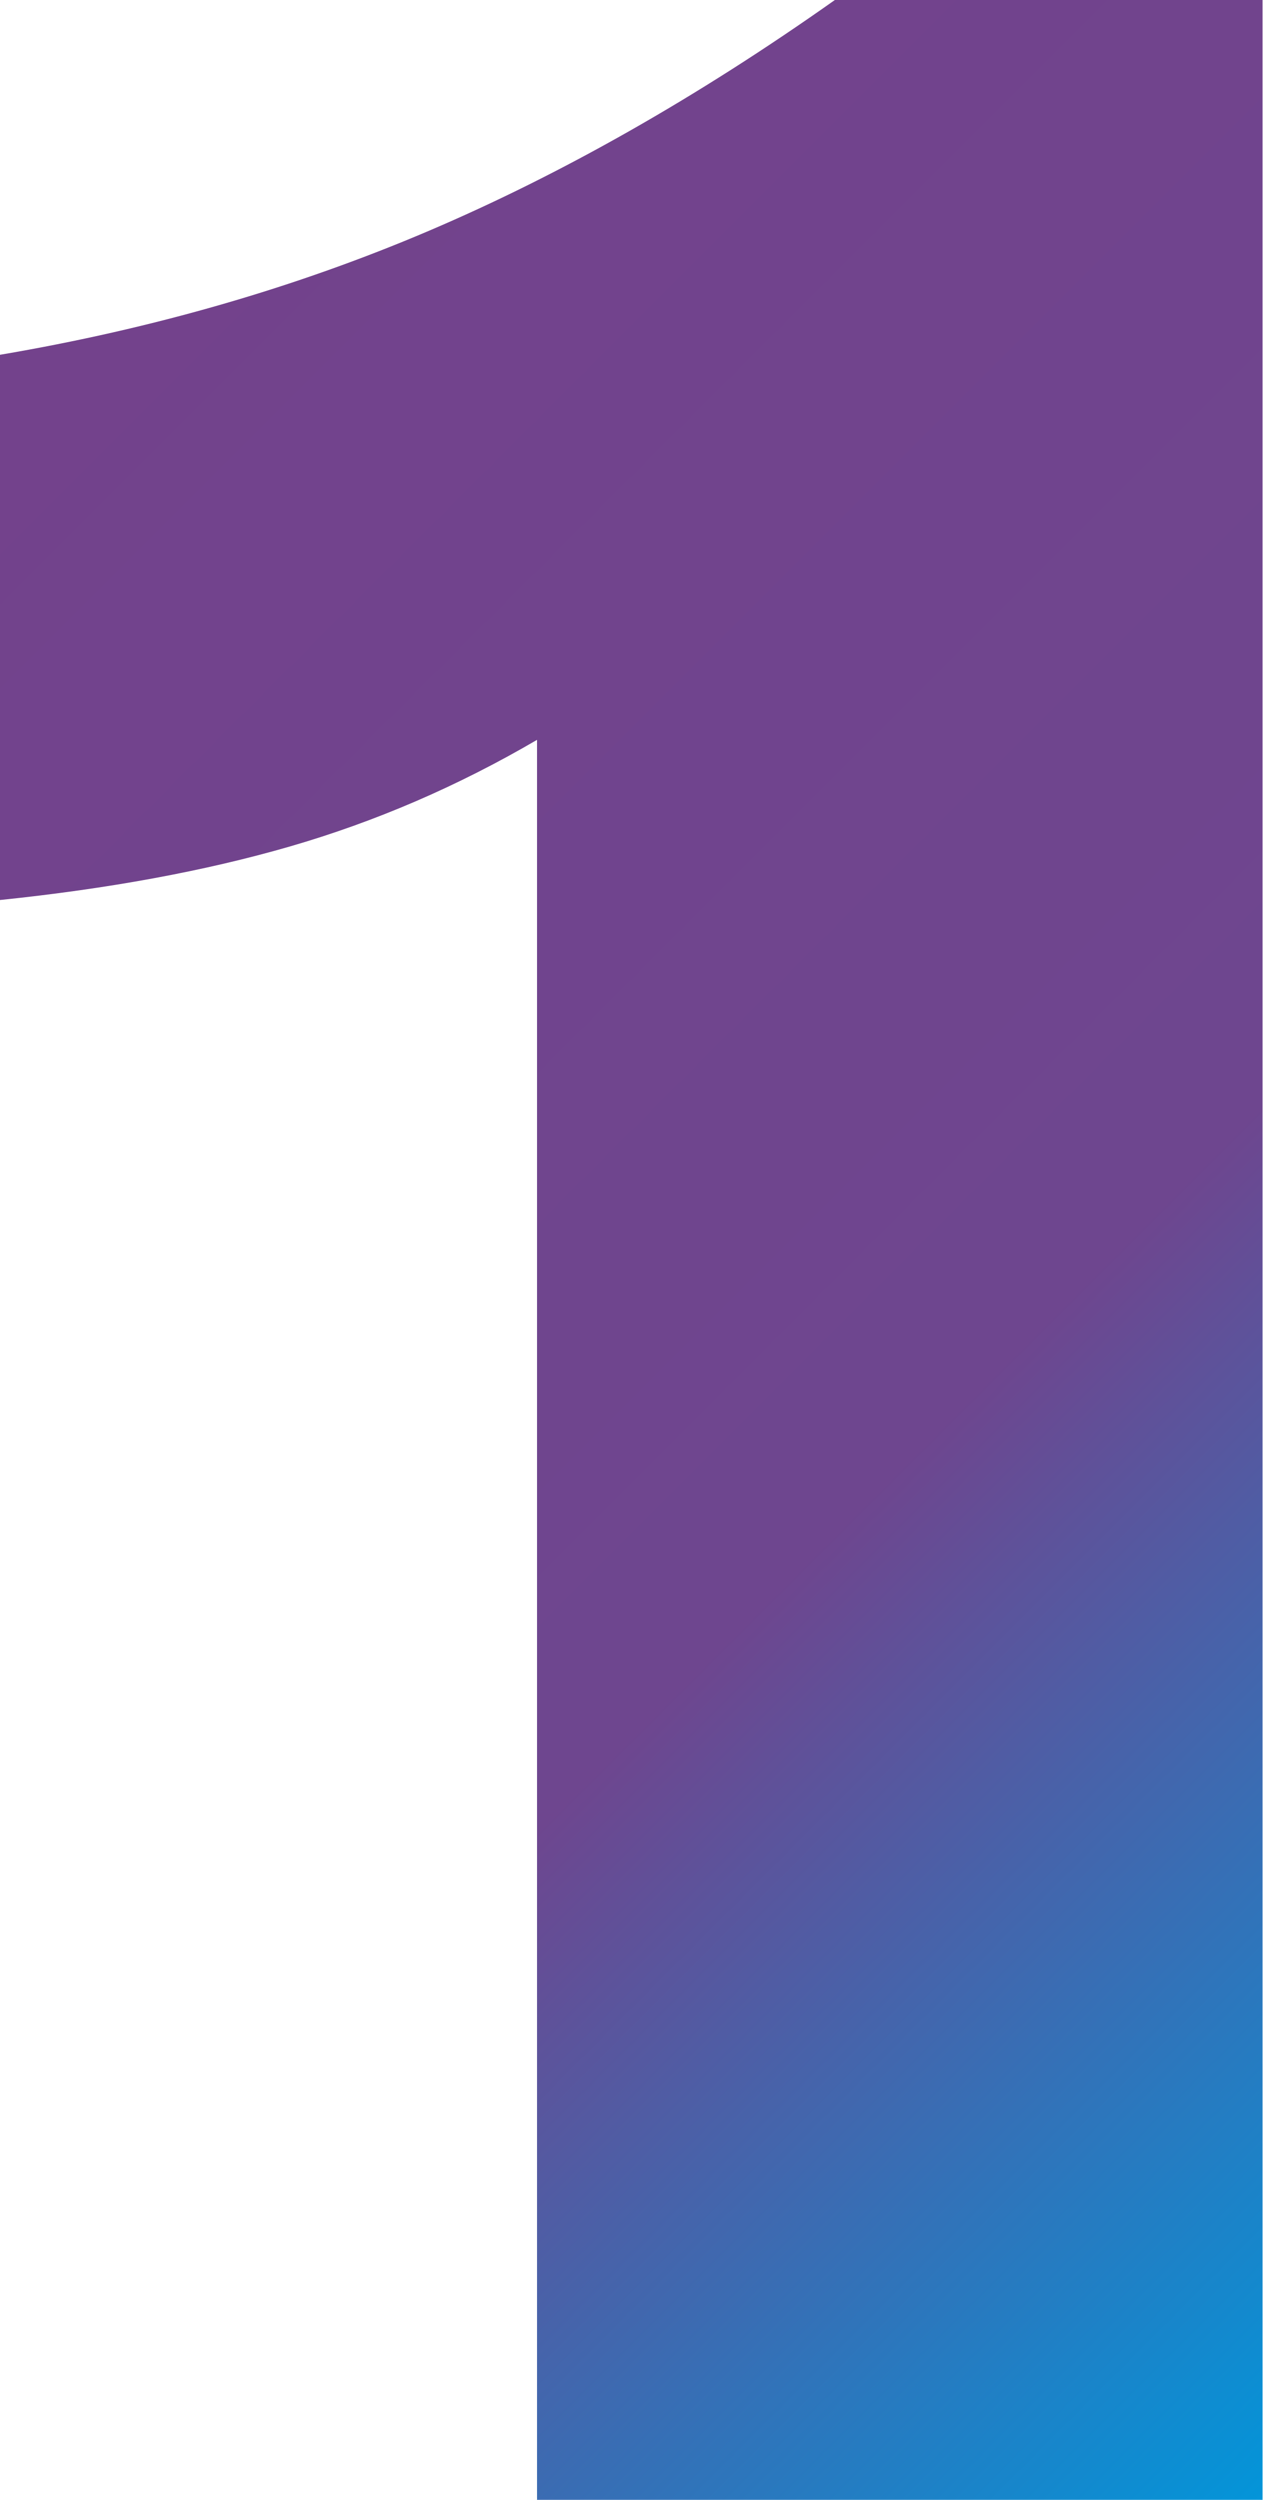
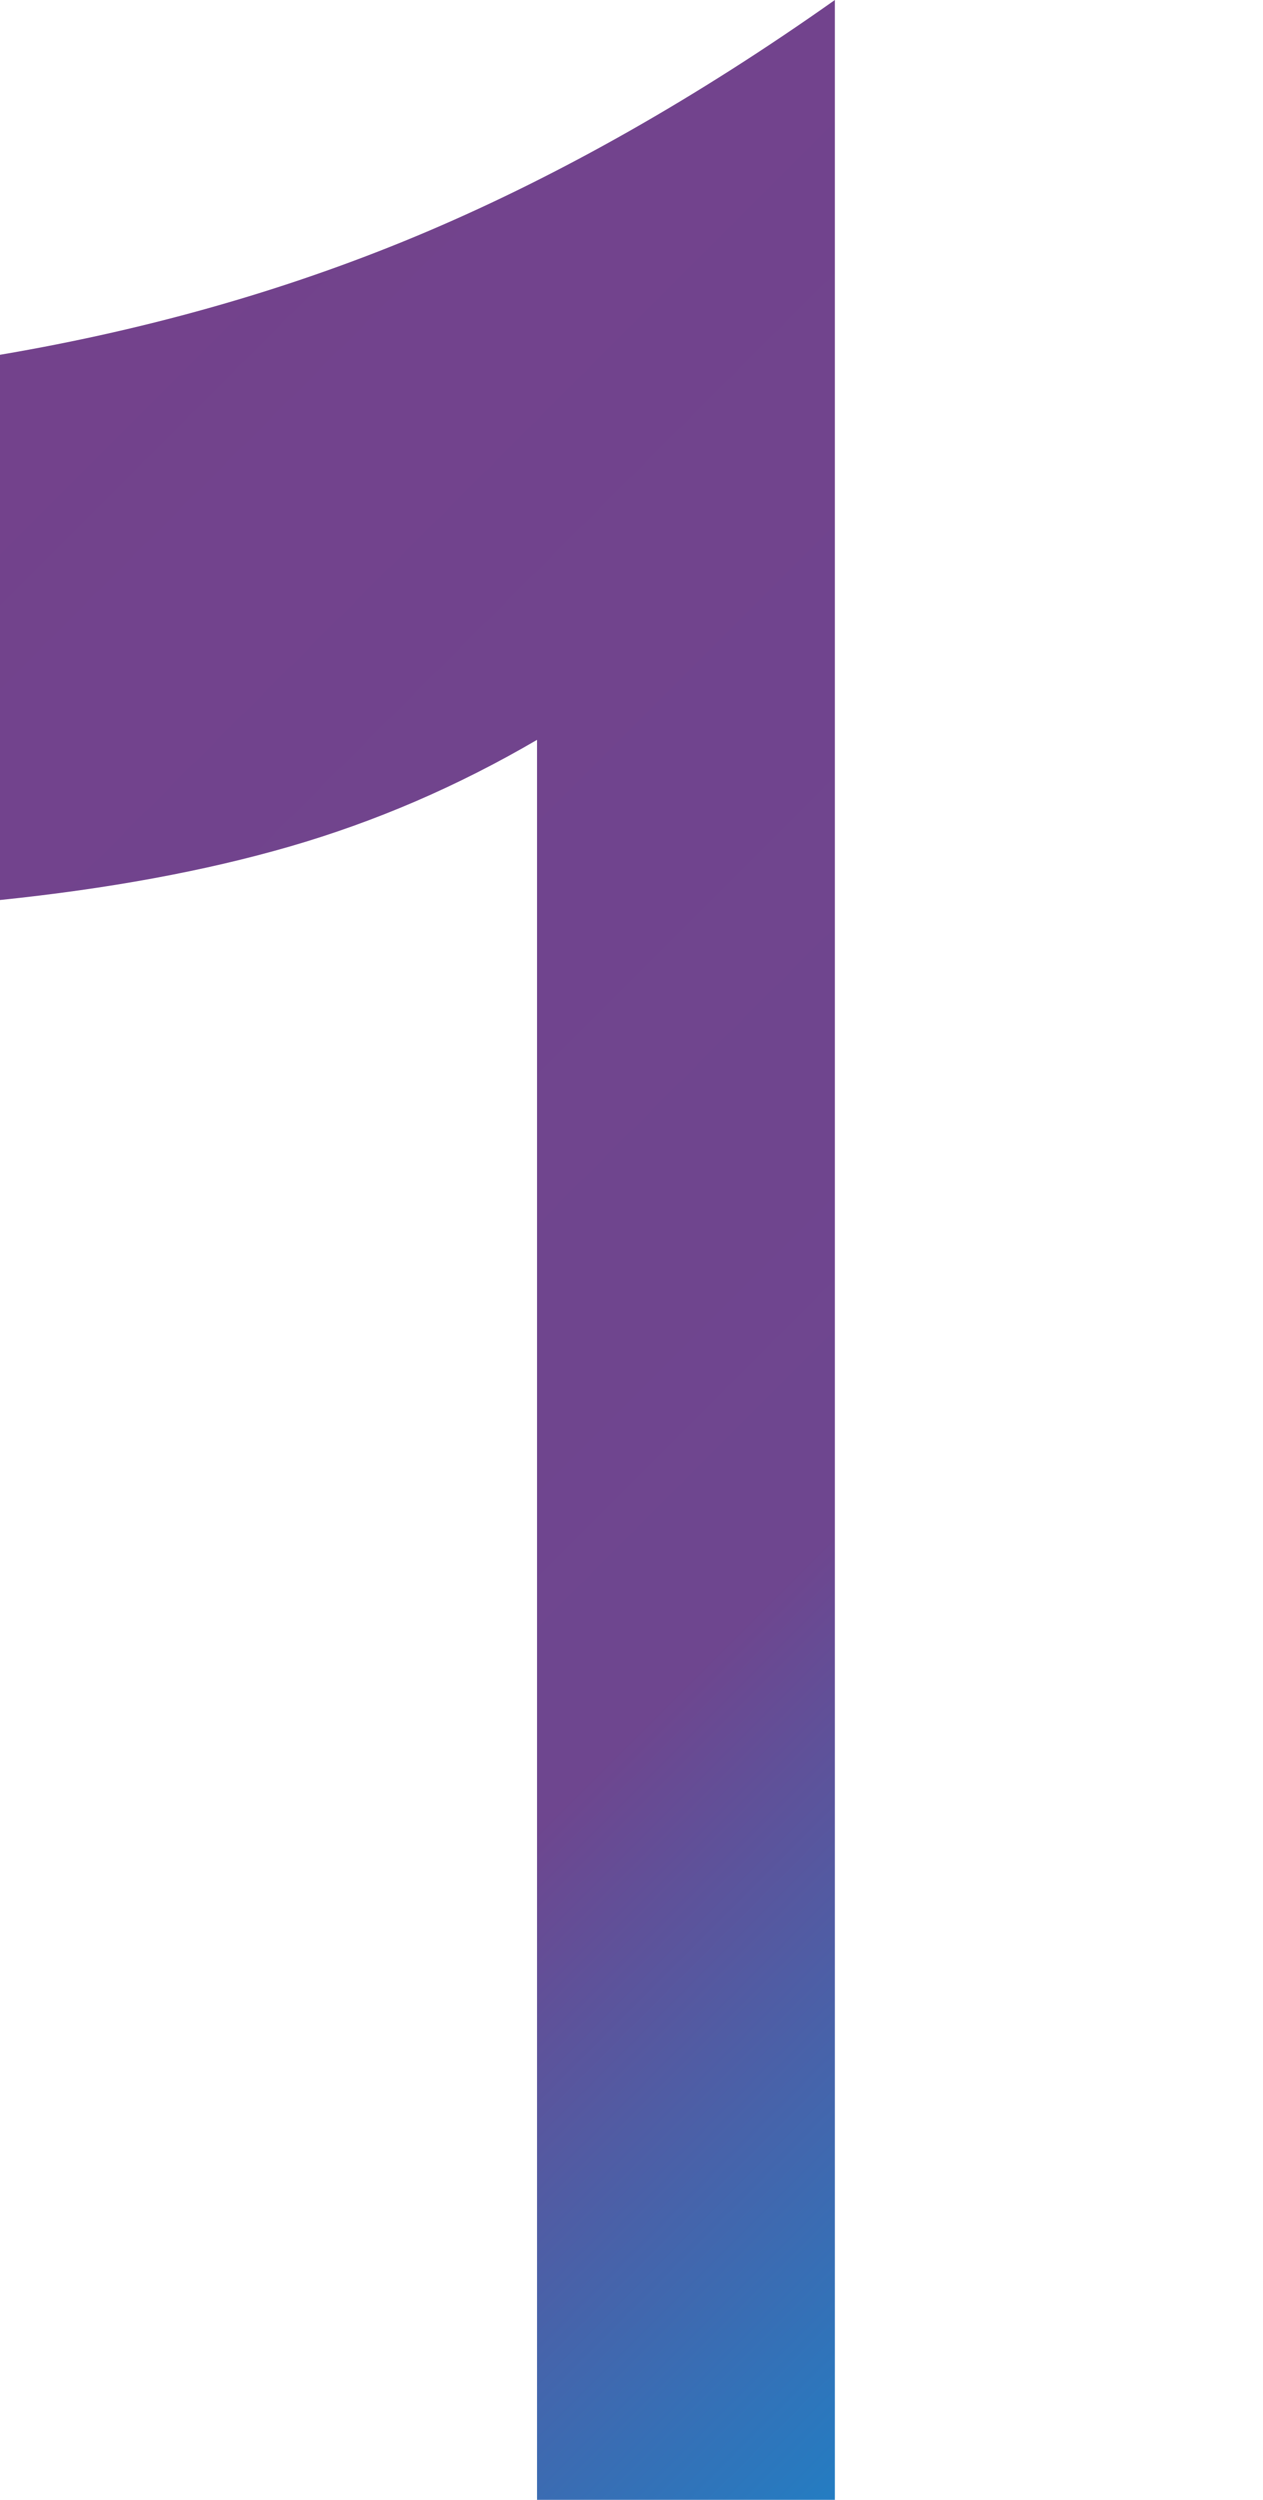
<svg xmlns="http://www.w3.org/2000/svg" id="Capa_2" data-name="Capa 2" viewBox="0 0 27.14 53.69">
  <defs>
    <style>
      .cls-1 {
        isolation: isolate;
      }

      .cls-2 {
        fill: url(#Degradado_sin_nombre_23);
      }
    </style>
    <linearGradient id="Degradado_sin_nombre_23" data-name="Degradado sin nombre 23" x1=".05" y1="7.56" x2="36.66" y2="44.17" gradientUnits="userSpaceOnUse">
      <stop offset="0" stop-color="#73428c" />
      <stop offset=".59" stop-color="#6e468f" />
      <stop offset="1" stop-color="#0395d9" />
    </linearGradient>
  </defs>
  <g id="Capa_1-2" data-name="Capa 1">
    <g id="_1" data-name=" 1">
      <g class="cls-1">
-         <path class="cls-2" d="M11.54,53.69V15.89c-1.71,1-3.48,1.76-5.31,2.29s-3.91.91-6.23,1.15V7.62c3.3-.56,6.37-1.45,9.21-2.66,2.84-1.21,5.76-2.86,8.73-4.96h9.19v53.69h-15.6Z" />
+         <path class="cls-2" d="M11.54,53.69V15.89c-1.71,1-3.48,1.76-5.31,2.29s-3.91.91-6.23,1.15V7.62c3.3-.56,6.37-1.45,9.21-2.66,2.84-1.21,5.76-2.86,8.73-4.96v53.69h-15.6Z" />
      </g>
    </g>
  </g>
</svg>